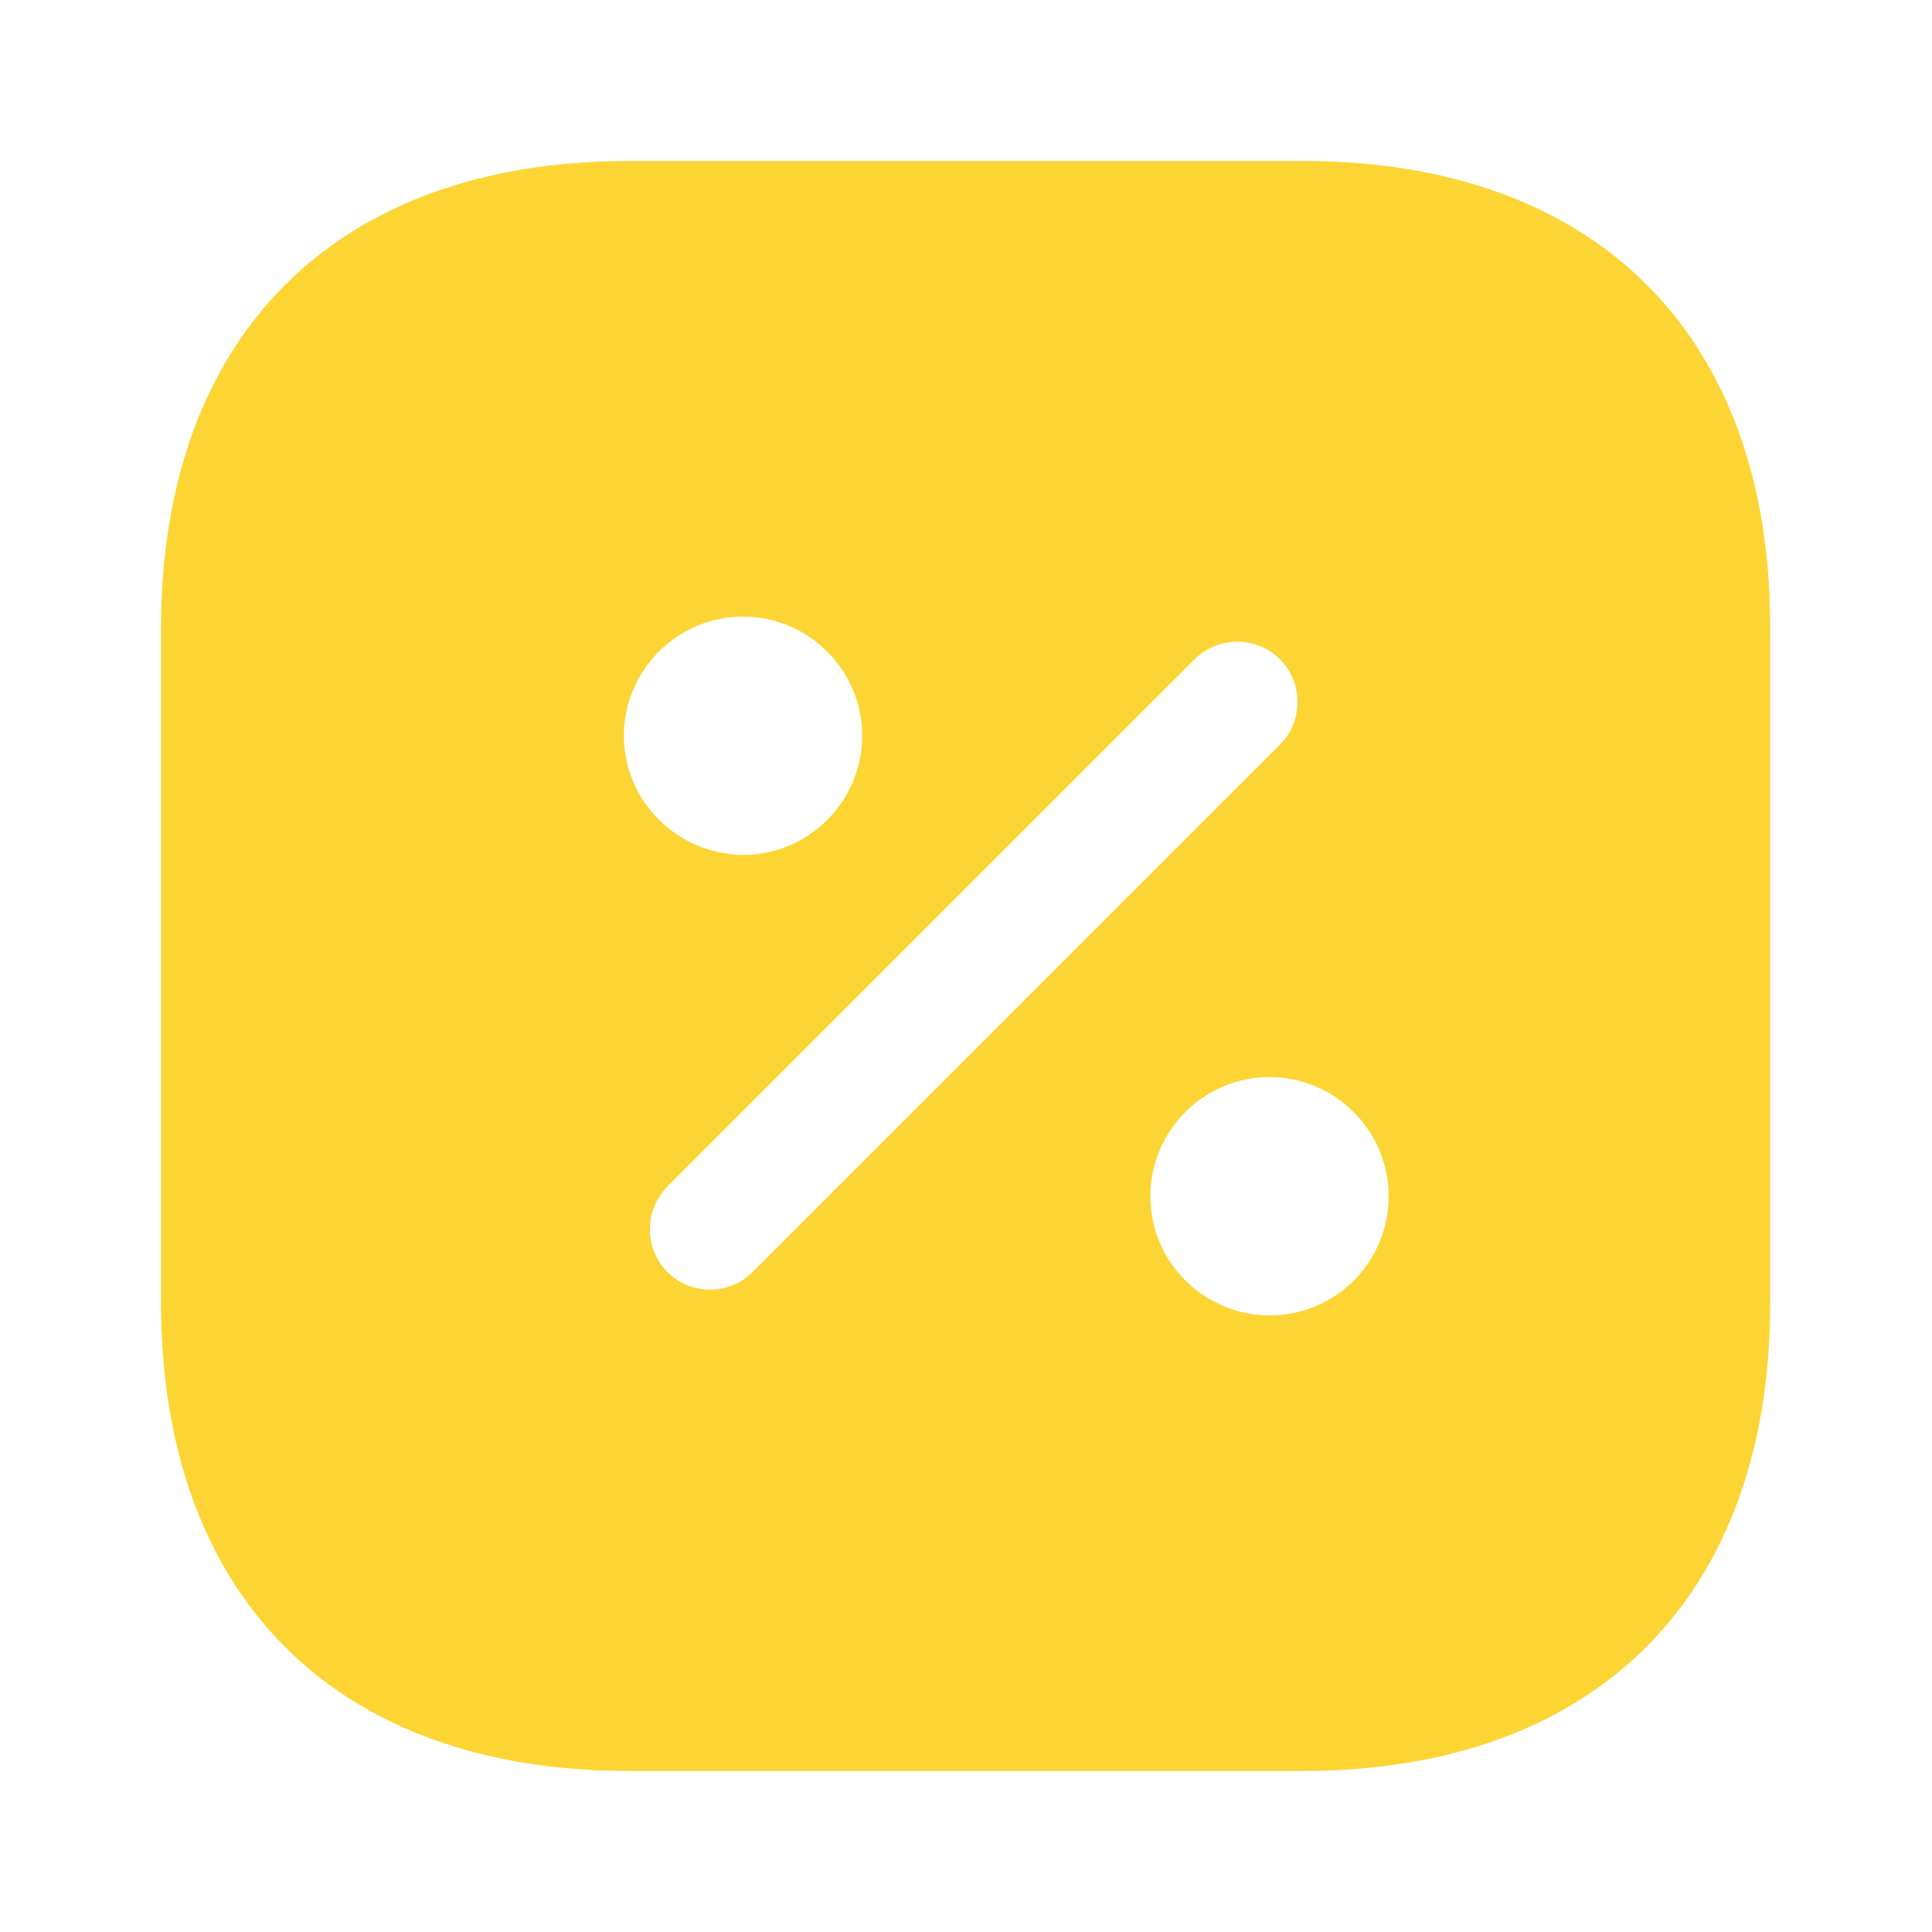
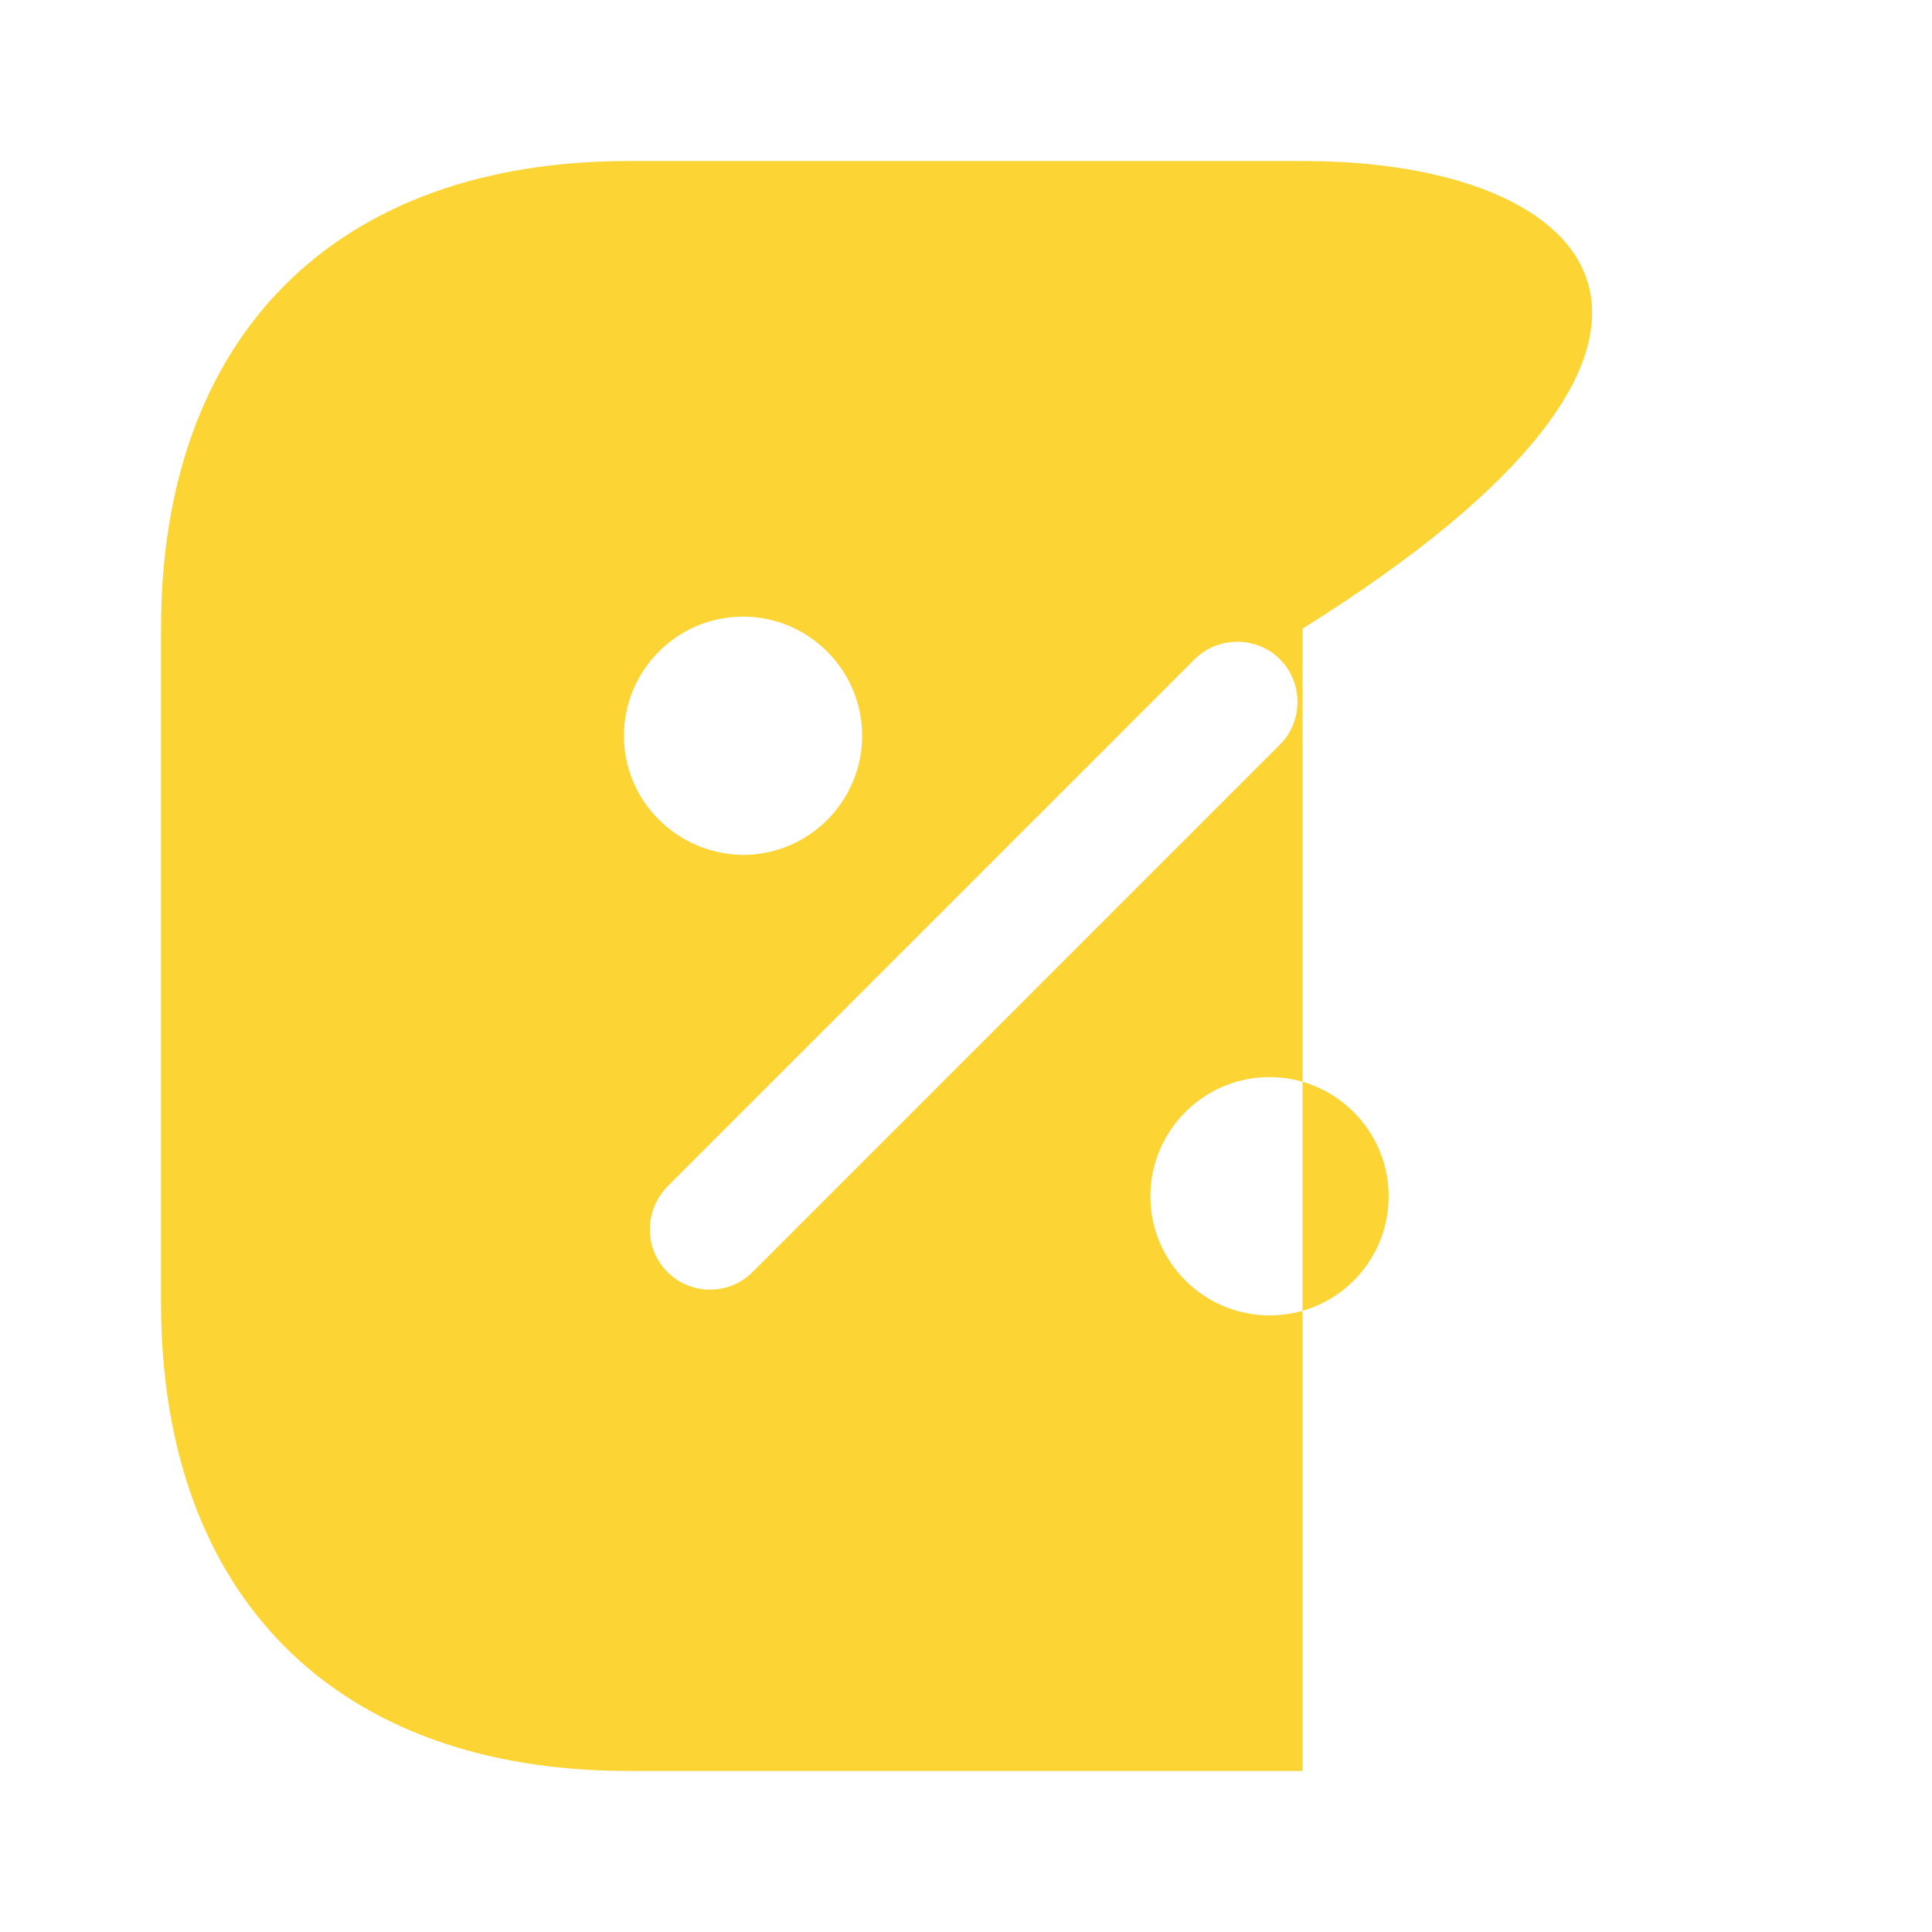
<svg xmlns="http://www.w3.org/2000/svg" width="32" height="32" viewBox="0 0 32 32" fill="none">
-   <path d="M21.587 2.667H10.414C5.56 2.667 2.667 5.56 2.667 10.413V21.573C2.667 26.44 5.56 29.333 10.414 29.333H21.574C26.427 29.333 29.32 26.44 29.32 21.587V10.413C29.334 5.56 26.44 2.667 21.587 2.667ZM10.334 12.187C10.334 11.107 11.214 10.213 12.307 10.213C13.387 10.213 14.28 11.093 14.28 12.187C14.28 13.267 13.4 14.16 12.307 14.16C11.214 14.147 10.334 13.267 10.334 12.187ZM11.76 21.36C11.507 21.36 11.254 21.267 11.054 21.067C10.667 20.68 10.667 20.053 11.054 19.653L19.787 10.92C20.174 10.533 20.814 10.533 21.2 10.92C21.587 11.307 21.587 11.947 21.2 12.333L12.467 21.067C12.267 21.267 12.014 21.36 11.76 21.36ZM21.027 21.787C19.947 21.787 19.054 20.907 19.054 19.813C19.054 18.733 19.934 17.84 21.027 17.84C22.107 17.84 23 18.72 23 19.813C23 20.907 22.12 21.787 21.027 21.787Z" fill="#FCD535" />
+   <path d="M21.587 2.667H10.414C5.56 2.667 2.667 5.56 2.667 10.413V21.573C2.667 26.44 5.56 29.333 10.414 29.333H21.574V10.413C29.334 5.56 26.44 2.667 21.587 2.667ZM10.334 12.187C10.334 11.107 11.214 10.213 12.307 10.213C13.387 10.213 14.28 11.093 14.28 12.187C14.28 13.267 13.4 14.16 12.307 14.16C11.214 14.147 10.334 13.267 10.334 12.187ZM11.76 21.36C11.507 21.36 11.254 21.267 11.054 21.067C10.667 20.68 10.667 20.053 11.054 19.653L19.787 10.92C20.174 10.533 20.814 10.533 21.2 10.92C21.587 11.307 21.587 11.947 21.2 12.333L12.467 21.067C12.267 21.267 12.014 21.36 11.76 21.36ZM21.027 21.787C19.947 21.787 19.054 20.907 19.054 19.813C19.054 18.733 19.934 17.84 21.027 17.84C22.107 17.84 23 18.72 23 19.813C23 20.907 22.12 21.787 21.027 21.787Z" fill="#FCD535" />
</svg>